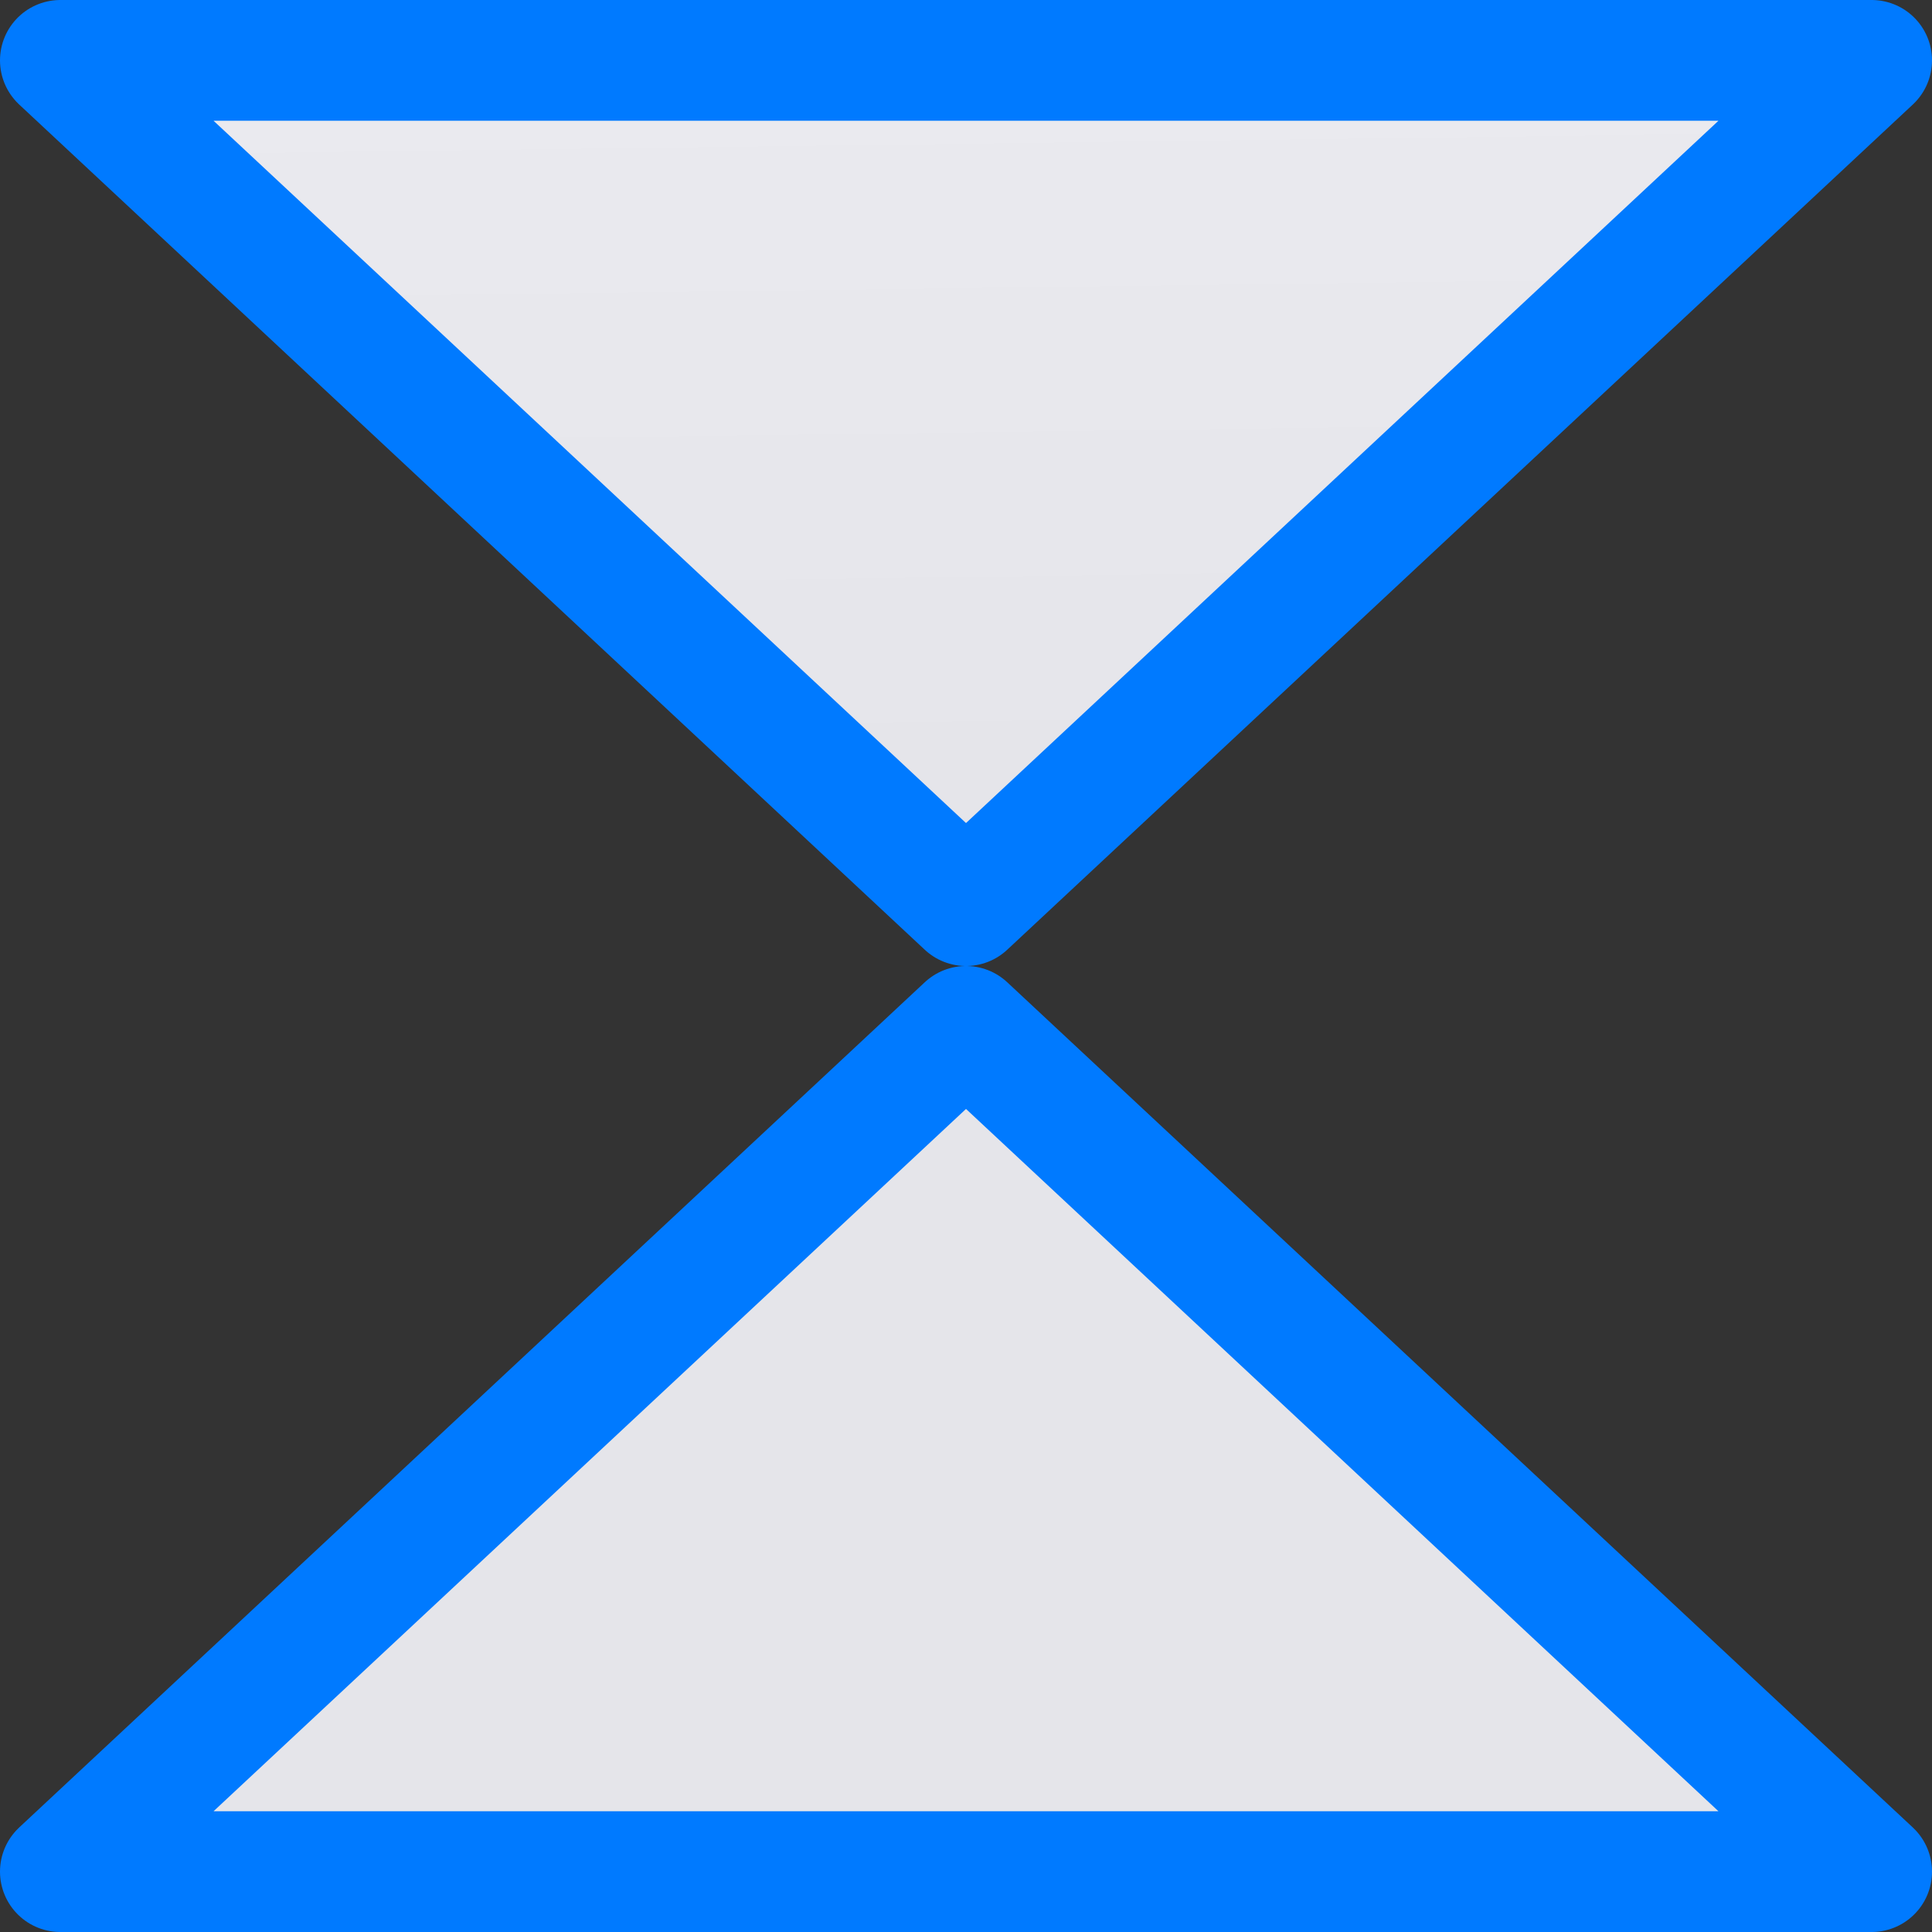
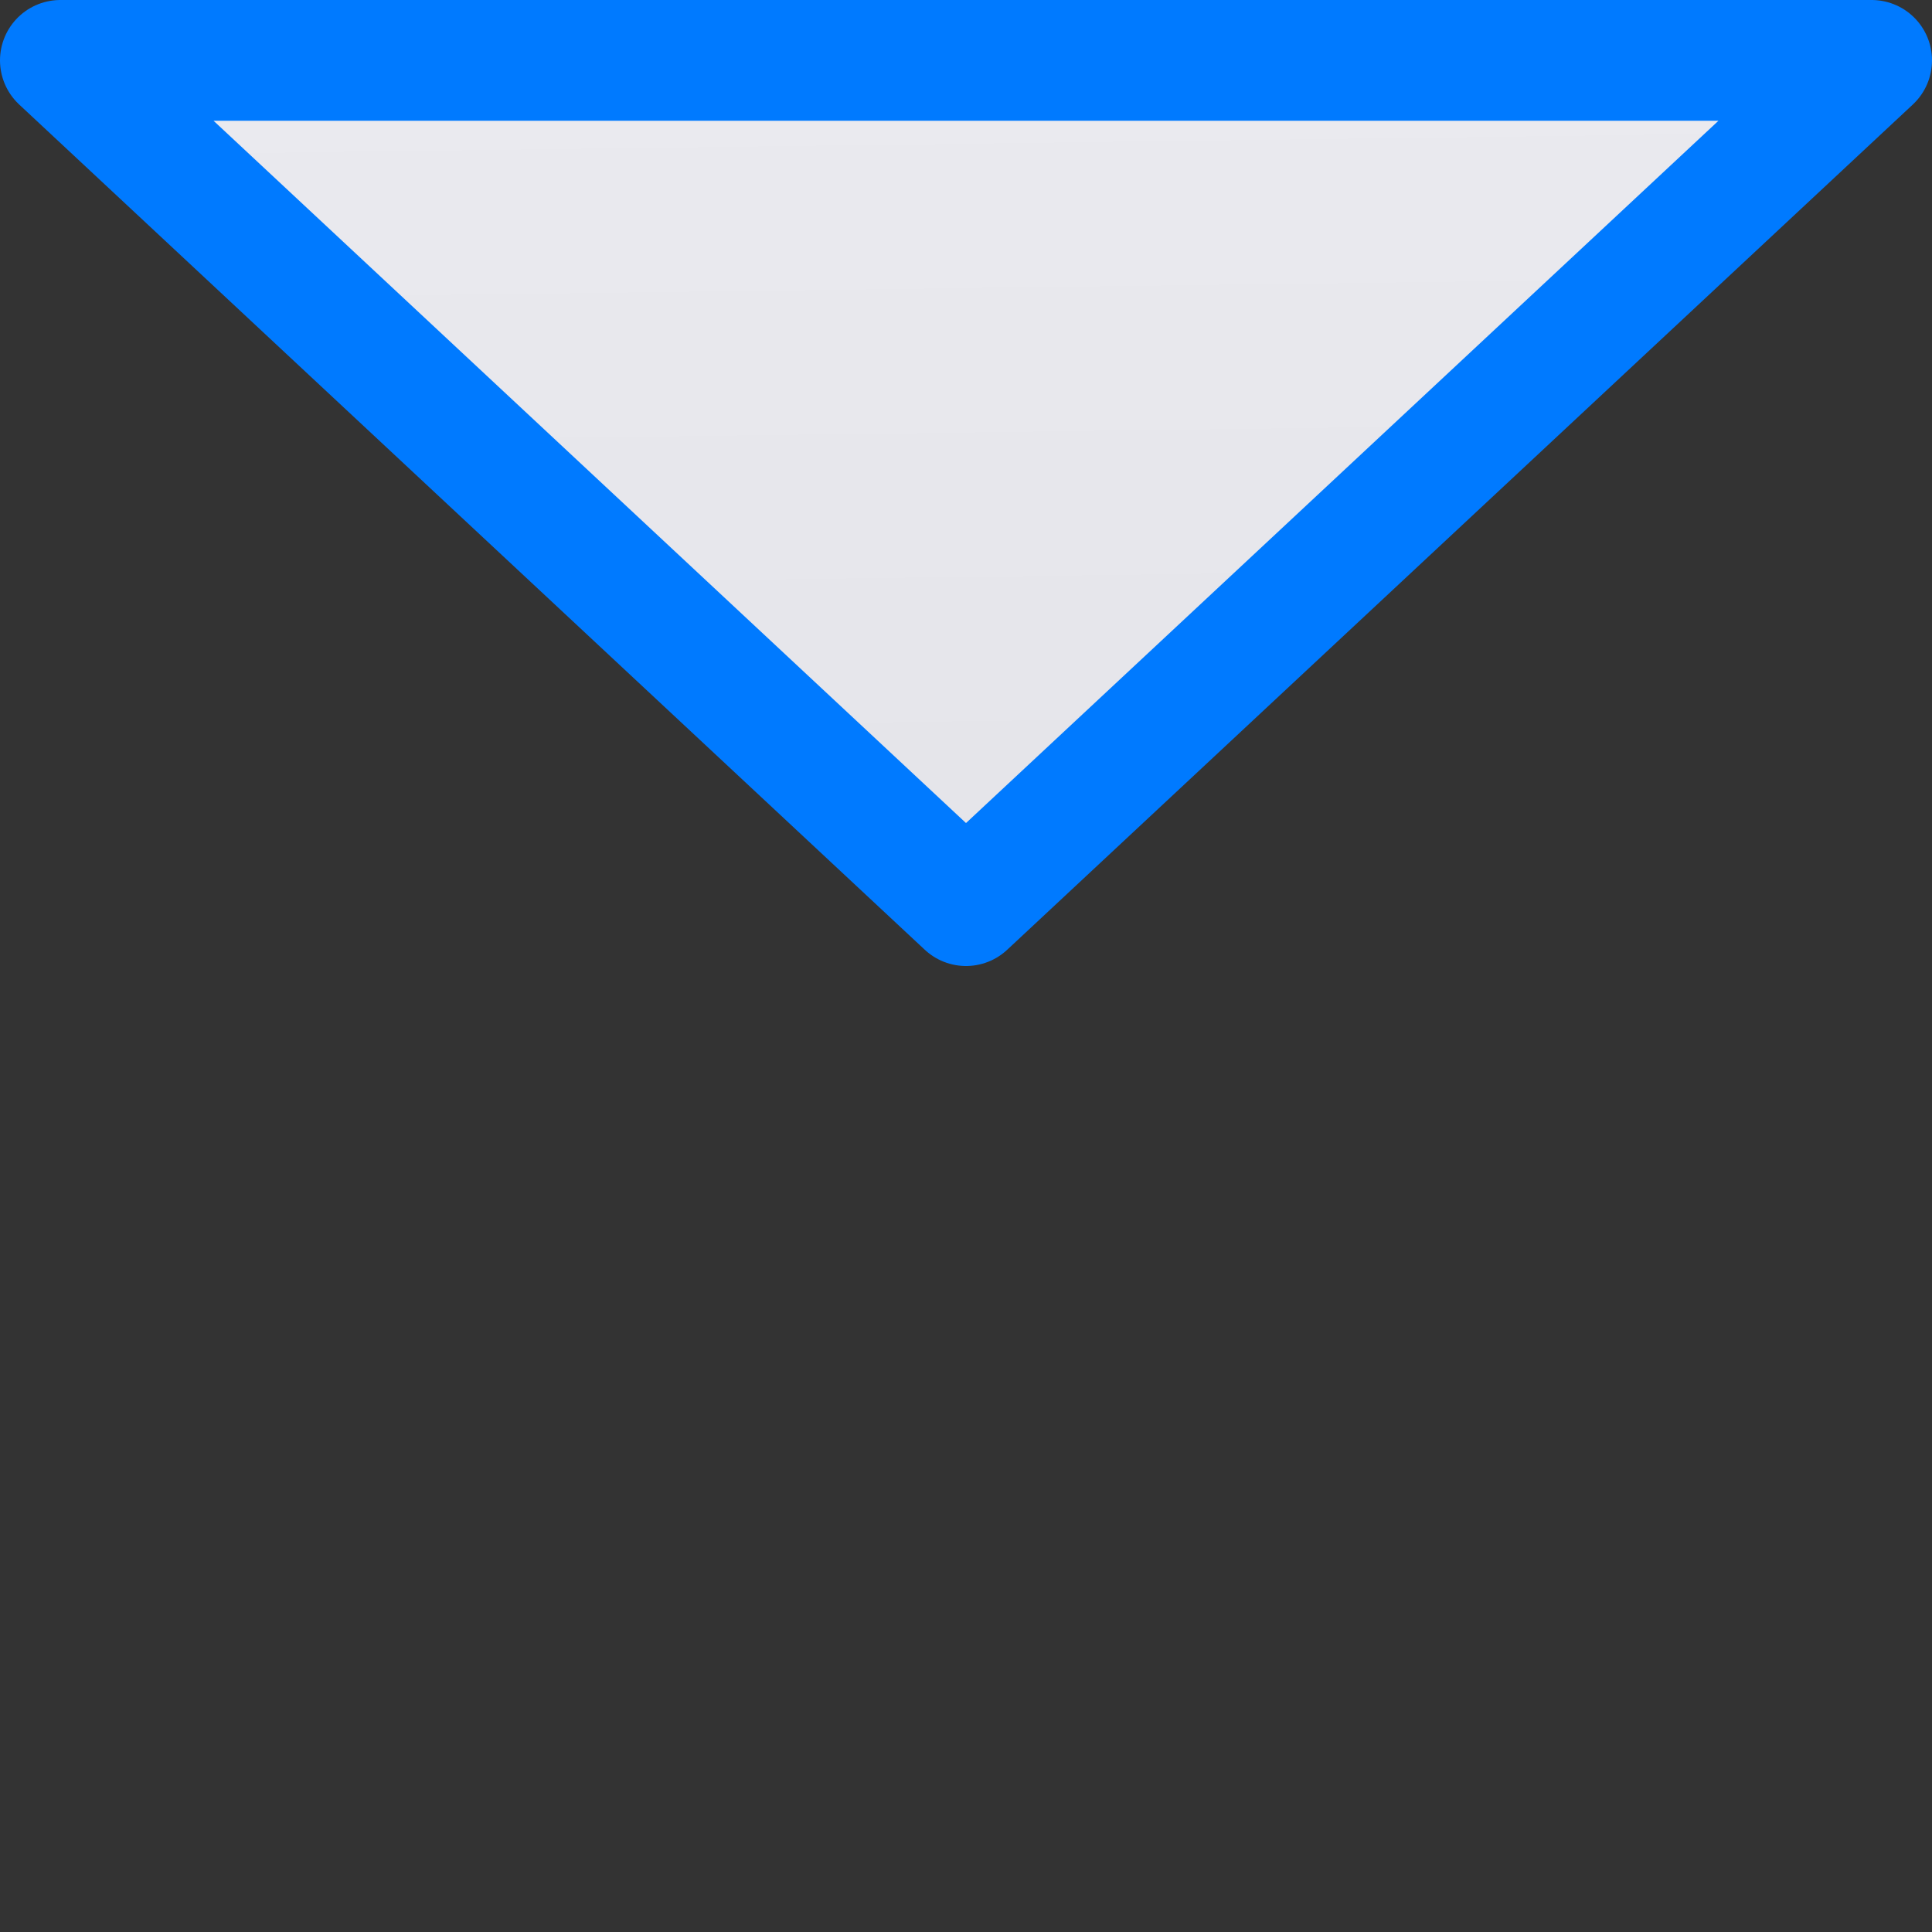
<svg xmlns="http://www.w3.org/2000/svg" viewBox="0 0 16 16">
  <rect x="0" y="0" width="16" height="16" fill="#333333" stroke="none" />
  <linearGradient id="a" gradientUnits="userSpaceOnUse" x1="-23.729" x2="-23.932" y1="6.983" y2="-8.542">
    <stop offset="0" stop-color="#e5e5ea" />
    <stop offset="1" stop-color="#f2f2f7" />
  </linearGradient>
/&amp;gt;<g fill="url(#a)" fill-rule="evenodd" stroke="#007aff" stroke-linejoin="round">
-     <path d="m.5 15.5 7.5-7 7.5 7z" />
    <path d="m.5.5 7.5 7 7.5-7z" />
  </g>
</svg>